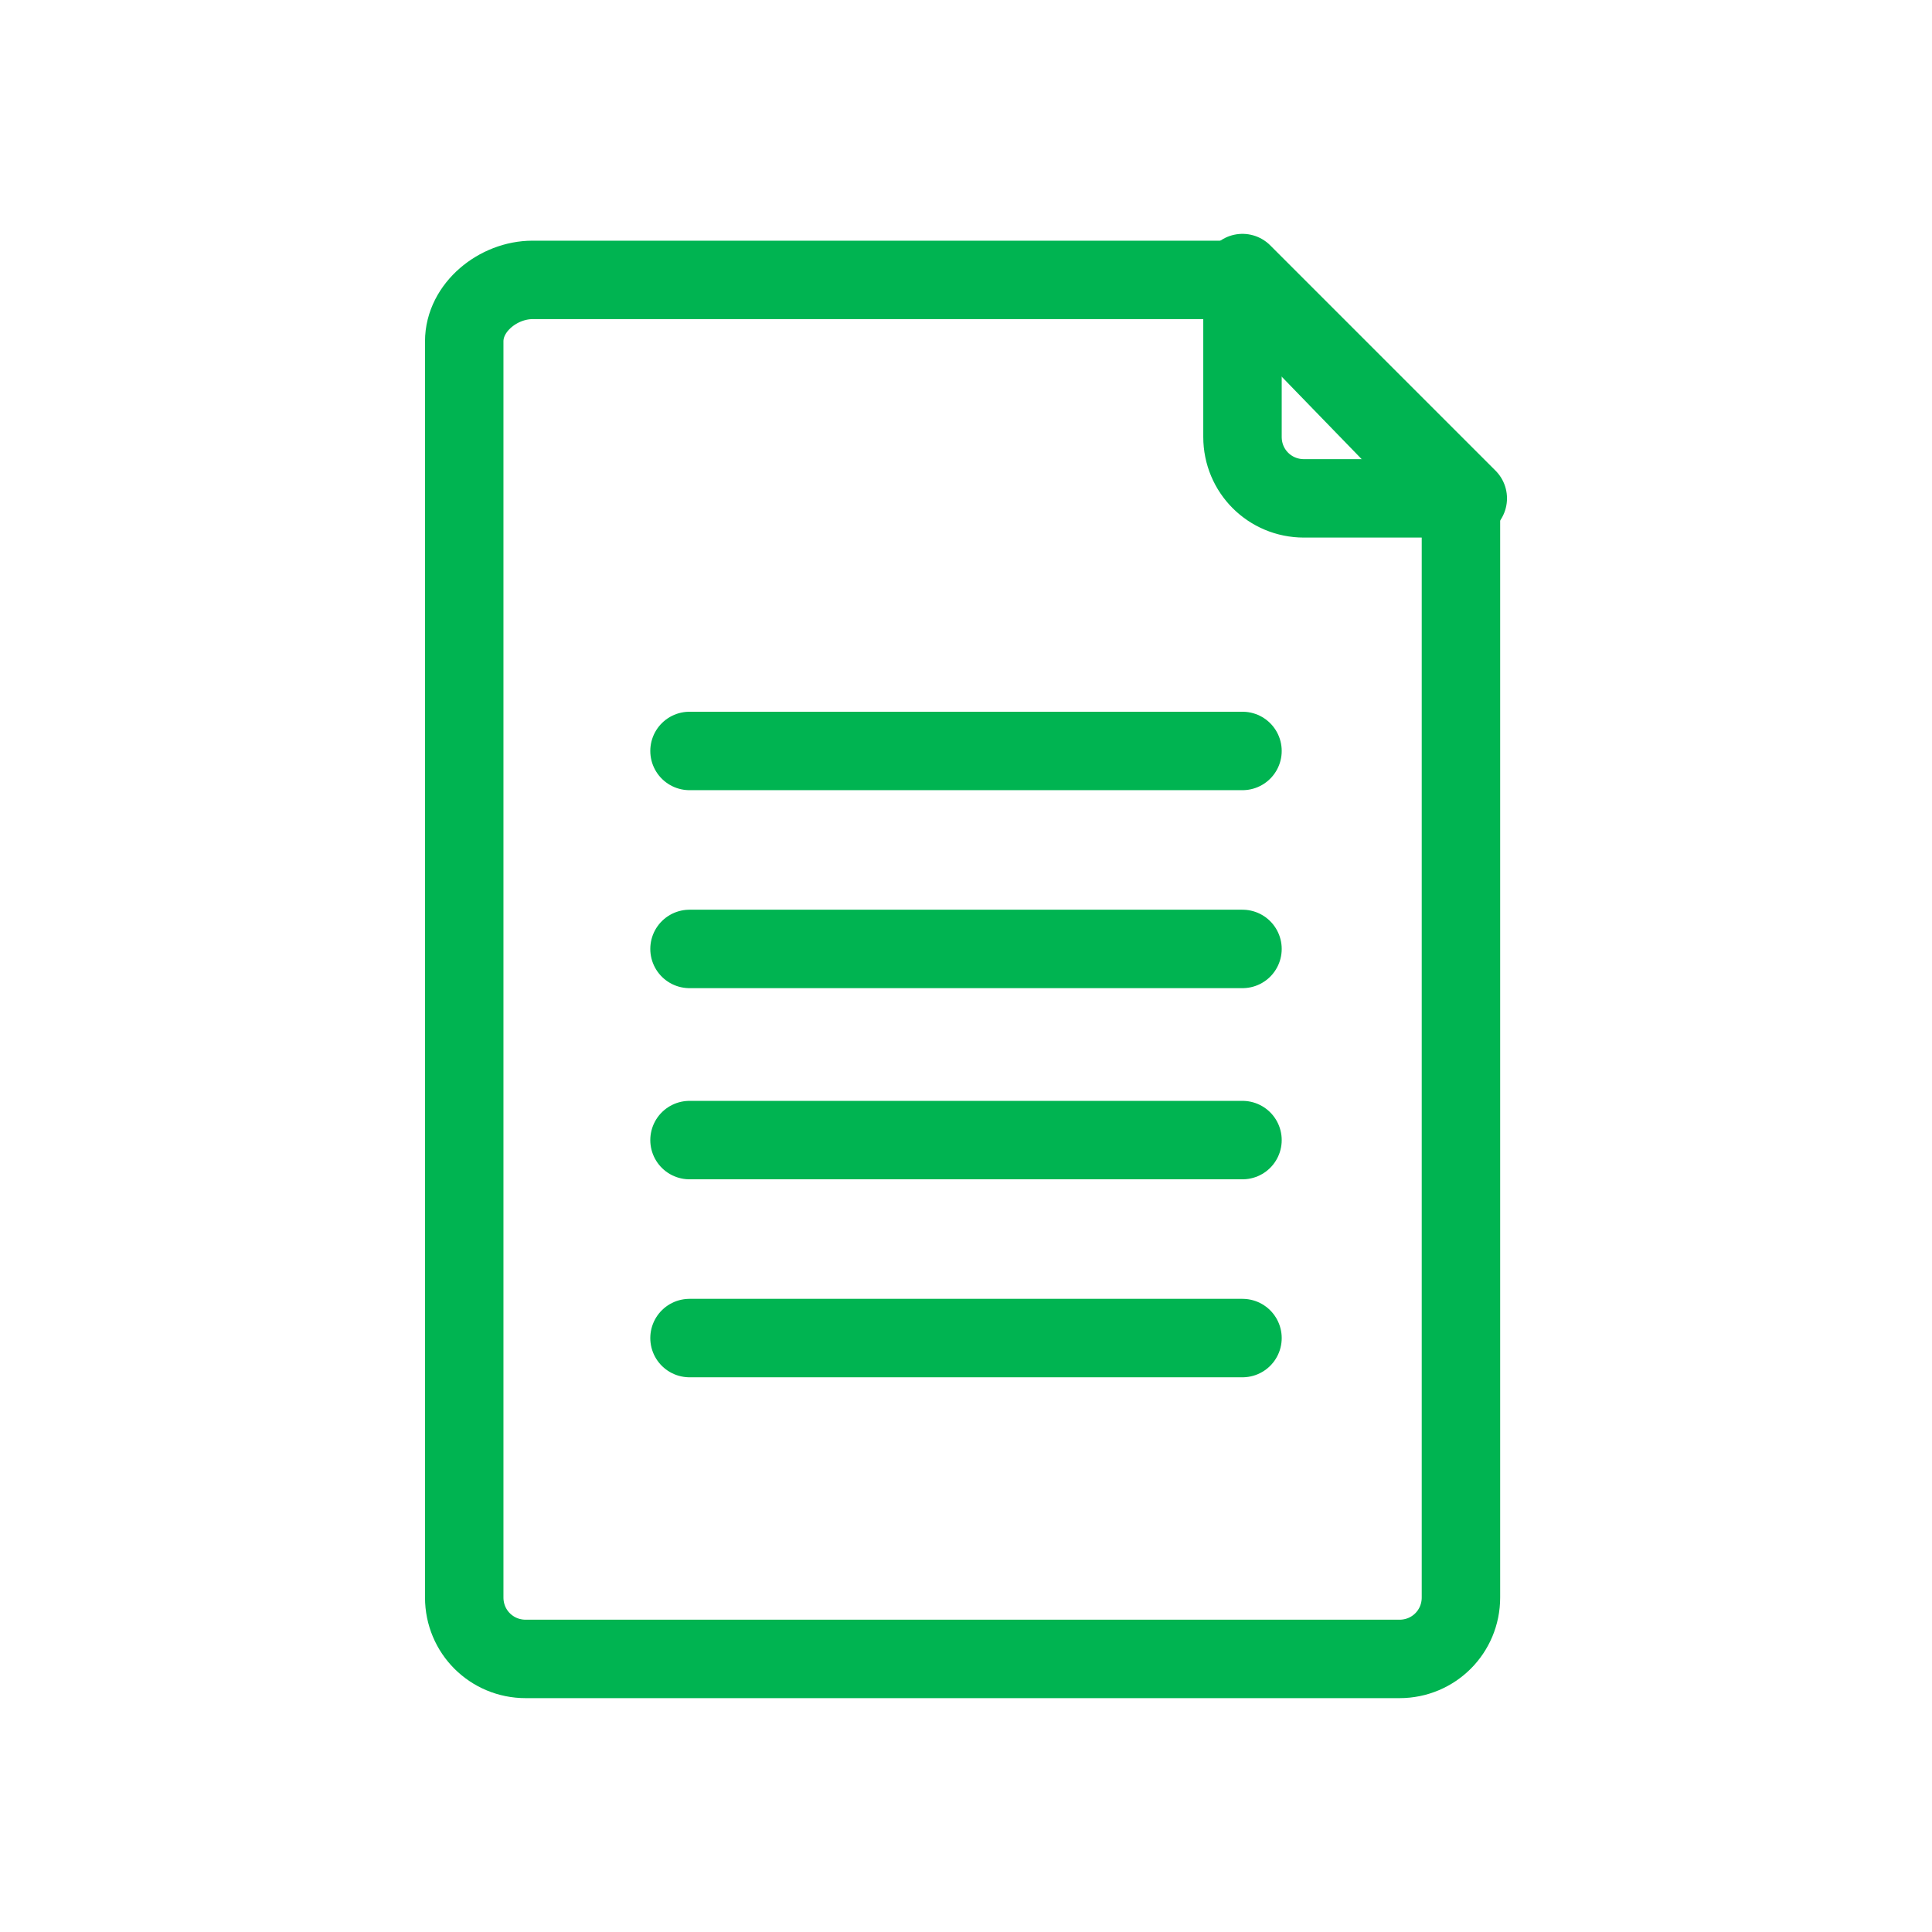
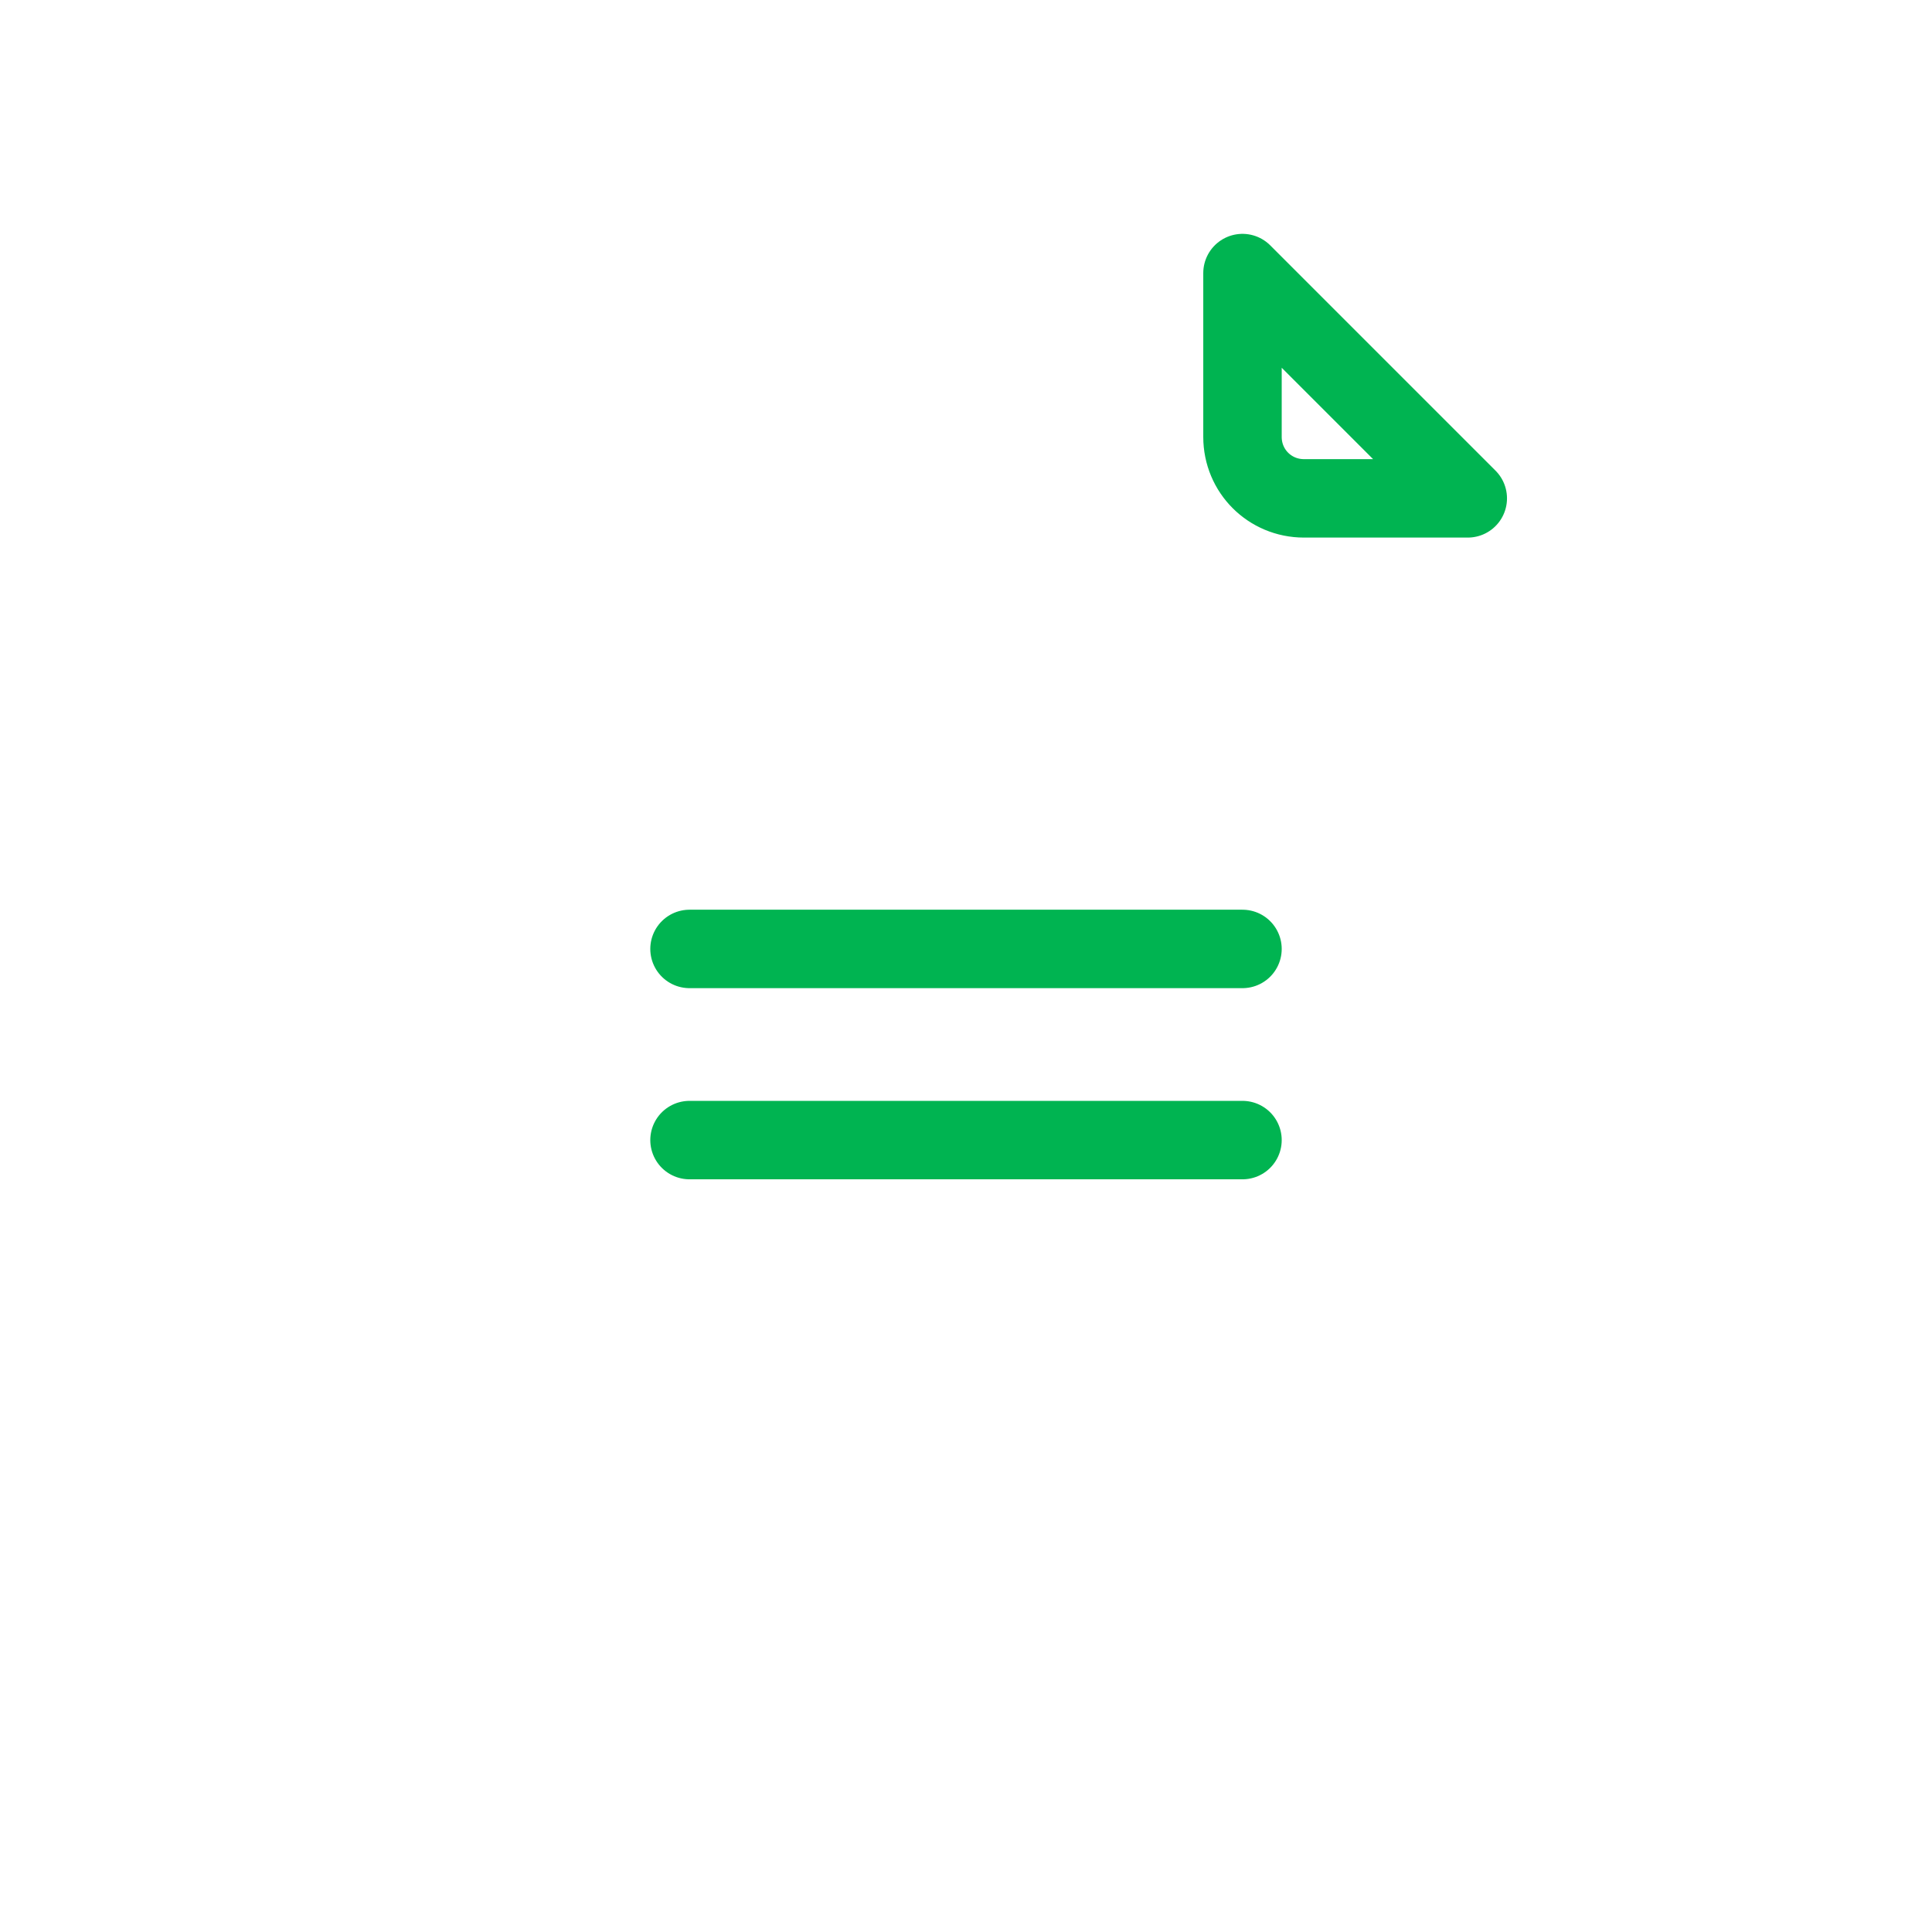
<svg xmlns="http://www.w3.org/2000/svg" version="1.1" id="Layer_1" x="0px" y="0px" viewBox="0 0 28.3 28.3" style="enable-background:new 0 0 28.3 28.3;" xml:space="preserve">
  <style type="text/css">
	.st0{fill:none;stroke:#00B451;stroke-width:1.149;stroke-linecap:round;stroke-linejoin:round;stroke-miterlimit:10;}
</style>
  <g>
    <g>
-       <path class="st0" d="M18.2,4.1H7.8C7.3,4.1,6.8,4.5,6.8,5v18.4c0,0.5,0.4,0.9,0.9,0.9h12.8c0.5,0,0.9-0.4,0.9-0.9v-16L18.2,4.1z" />
      <path class="st0" d="M18.2,6.4c0,0.5,0.4,0.9,0.9,0.9l2.4,0l-3.3-3.3V6.4z" />
    </g>
    <g>
-       <line class="st0" x1="10.1" y1="11" x2="18.2" y2="11" />
      <line class="st0" x1="10.1" y1="13.9" x2="18.2" y2="13.9" />
      <line class="st0" x1="10.1" y1="16.7" x2="18.2" y2="16.7" />
-       <line class="st0" x1="10.1" y1="19.6" x2="18.2" y2="19.6" />
    </g>
  </g>
</svg>